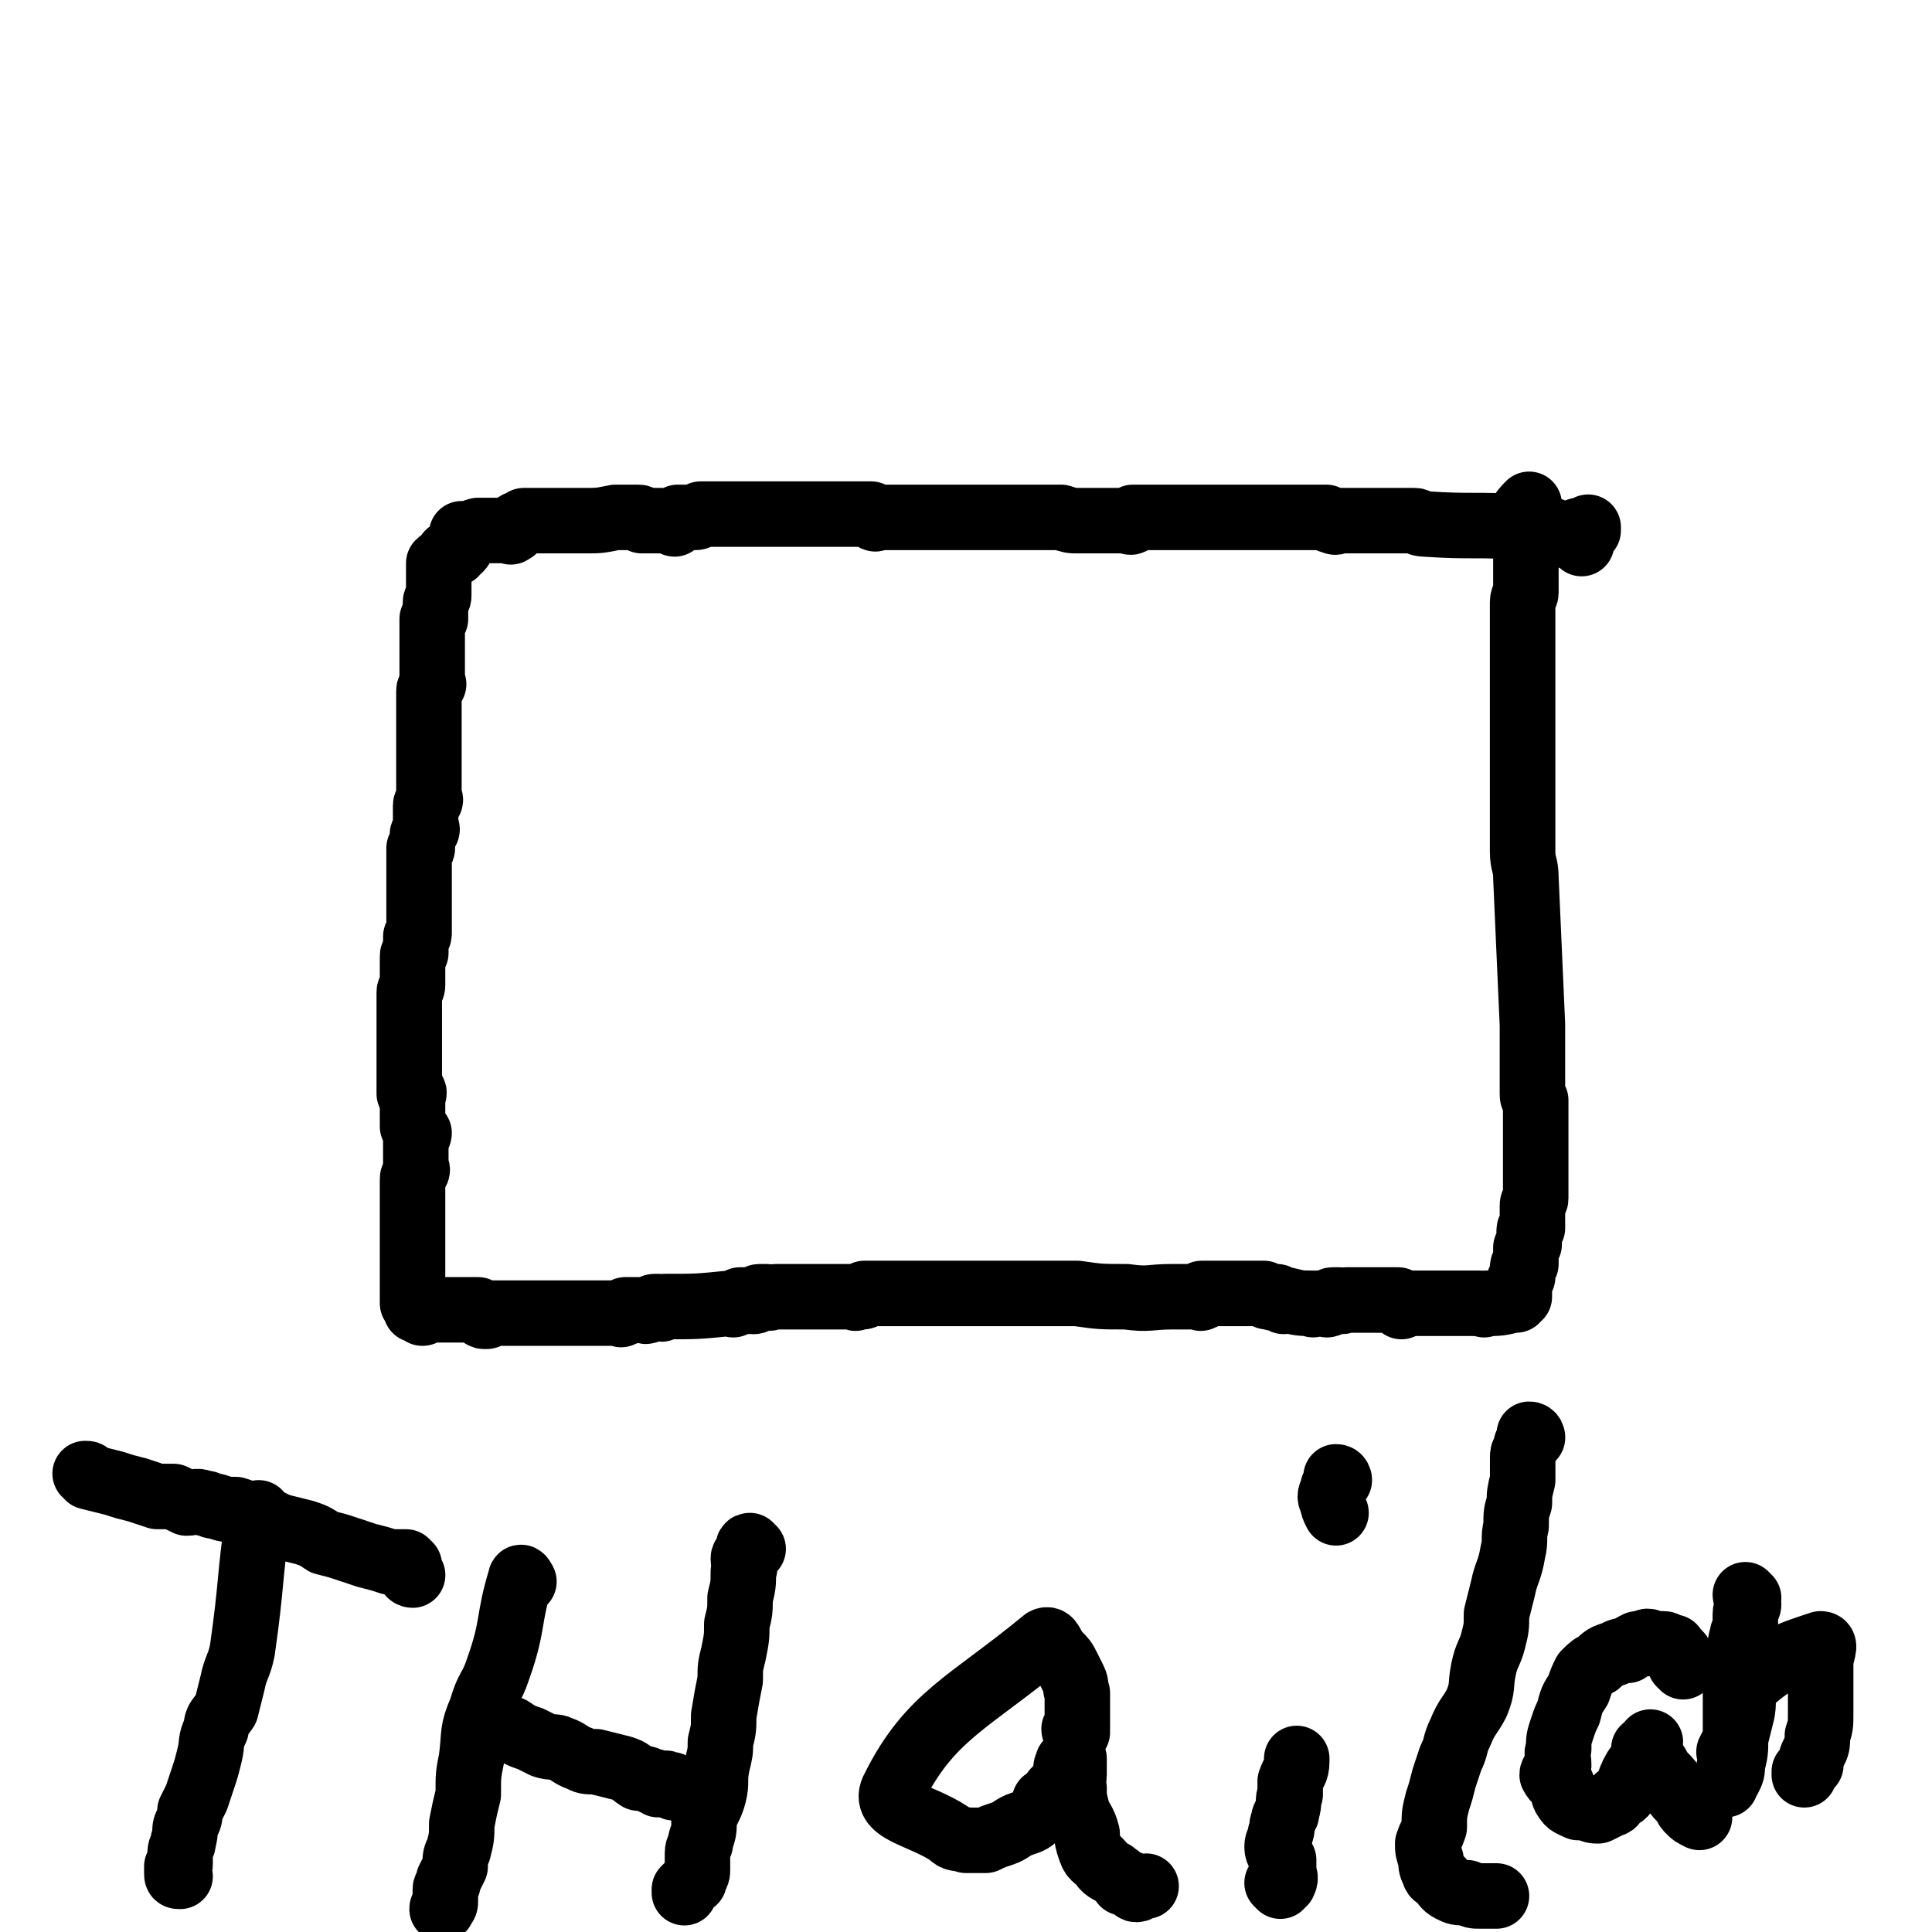
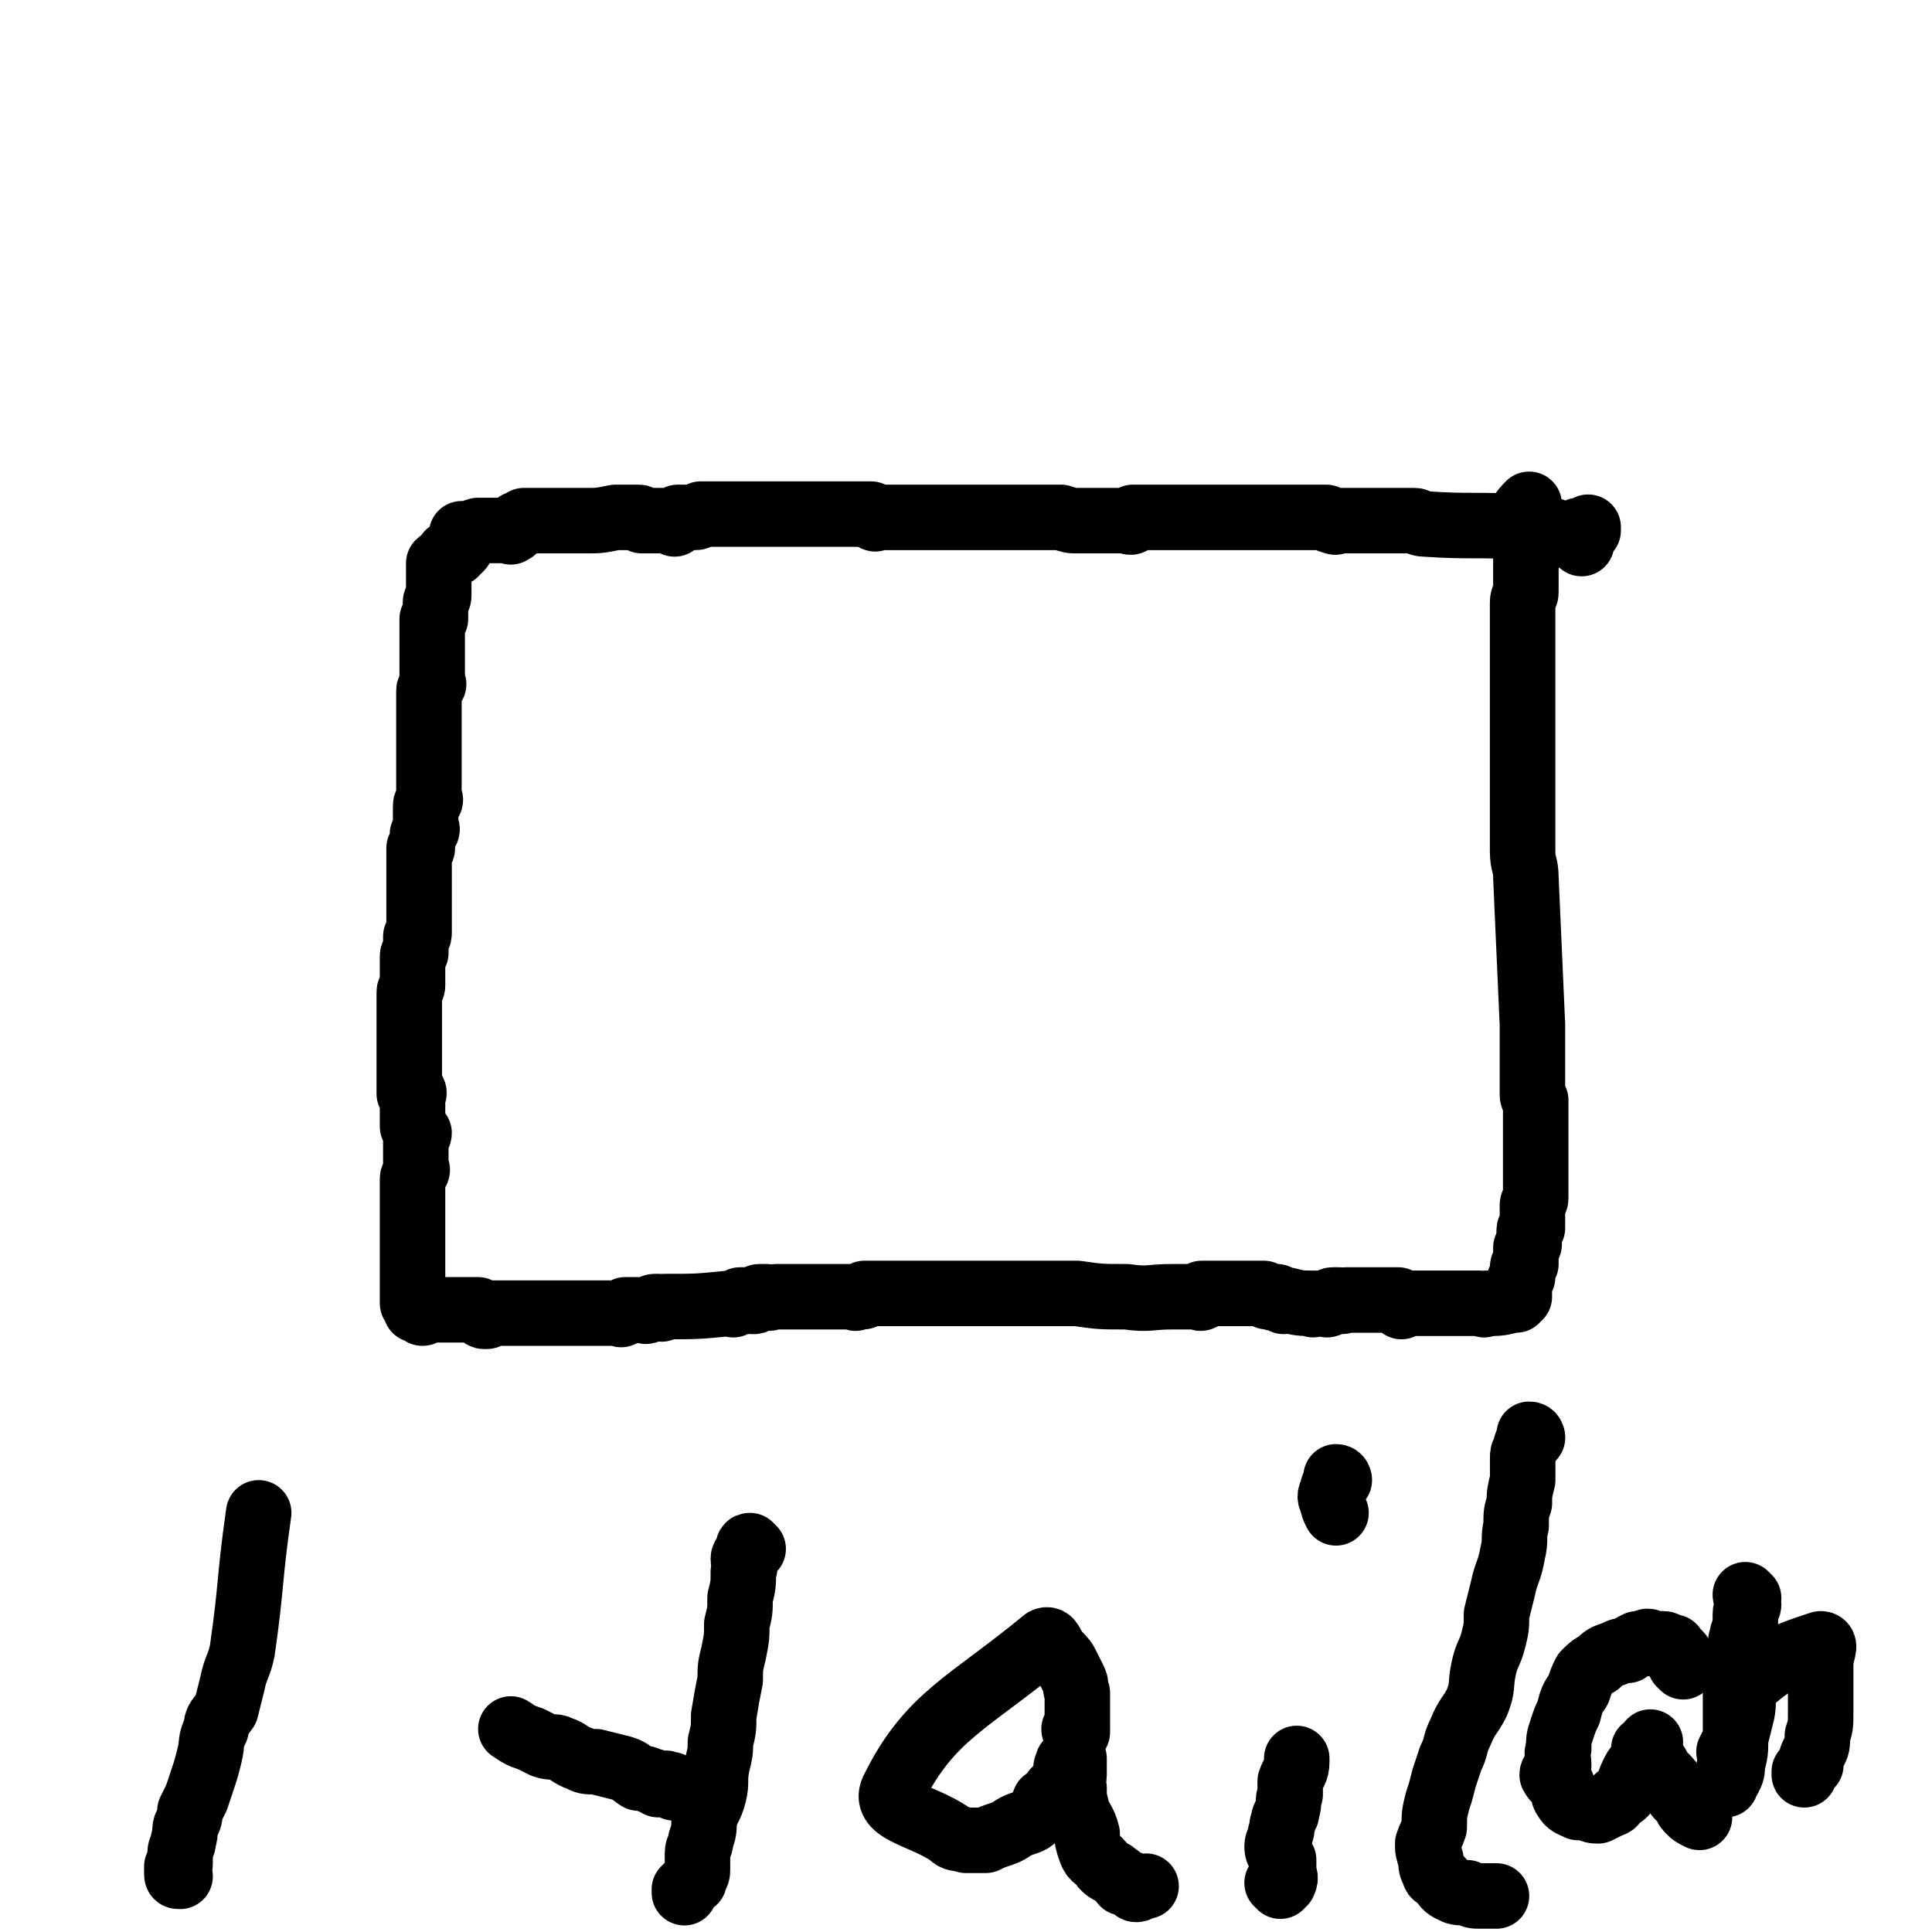
<svg xmlns="http://www.w3.org/2000/svg" viewBox="0 0 590 590" version="1.1">
  <g fill="none" stroke="#000000" stroke-width="20" stroke-linecap="round" stroke-linejoin="round">
    <path d="M483,166c0,0 -1,-1 -1,-1 0,-1 1,-1 1,-1 0,-1 0,-1 0,-1 0,0 0,0 0,0 0,-1 0,-1 0,-1 0,0 0,0 1,0 0,0 0,0 0,0 0,0 0,0 1,-1 0,0 0,0 0,0 0,0 0,0 0,0 0,1 0,1 0,1 -1,1 -1,0 -1,0 -1,0 -1,0 -1,0 -1,0 -1,0 -1,0 -1,1 -1,1 -2,2 0,0 0,-1 -1,-1 -1,0 -1,0 -2,0 0,0 0,0 -1,0 0,0 -1,1 -1,0 -1,0 -1,-1 -1,-1 -2,0 -2,0 -3,0 -1,0 -1,0 -1,0 -1,0 -1,0 -2,0 -1,0 -1,1 -2,0 0,0 0,-1 -1,-1 -15,-1 -15,0 -30,-1 -2,0 -2,-1 -3,-1 -2,0 -2,0 -4,0 0,0 0,0 -1,0 -1,0 -1,0 -2,0 -1,0 -1,0 -1,0 -2,0 -2,0 -3,0 -1,0 -1,0 -2,0 -1,0 -1,0 -2,0 -1,0 -1,0 -2,0 -1,0 -1,0 -2,0 -1,0 -1,0 -2,0 -1,0 -1,0 -2,0 -1,0 -1,1 -2,0 -1,0 -1,0 -2,-1 0,0 0,0 -1,0 -2,0 -2,0 -3,0 0,0 0,0 -1,0 0,0 0,0 -1,0 -1,0 -1,0 -1,0 -1,0 -1,0 -2,0 0,0 0,0 -1,0 0,0 0,0 0,0 -1,0 -1,0 -2,0 0,0 0,0 -1,0 -1,0 -1,0 -1,0 -1,0 -1,0 -2,0 0,0 0,0 -1,0 -1,0 -1,0 -1,0 -1,0 -1,0 -2,0 0,0 0,0 -1,0 0,0 0,0 -1,0 -1,0 -1,0 -1,0 -1,0 -1,0 -2,0 0,0 0,0 -1,0 -1,0 -1,0 -1,0 -1,0 -1,0 -1,0 -1,0 -1,0 -2,0 0,0 0,0 -1,0 -1,0 -1,0 -2,0 0,0 0,0 -1,0 -1,0 -1,0 -1,0 -1,0 -1,0 -2,0 0,0 0,0 -1,0 0,0 0,0 0,0 -1,0 -1,0 -2,0 -2,0 -2,0 -5,0 -1,0 -1,0 -1,0 0,0 0,0 -1,0 0,0 0,0 -1,0 0,0 0,0 -1,0 0,0 0,0 -1,0 -1,0 -1,0 -2,0 0,0 0,0 -1,0 0,0 0,0 -1,0 0,0 0,0 -1,0 -1,0 -1,0 -1,0 -1,0 -1,0 -2,0 0,0 0,0 -1,0 0,1 0,1 0,1 -1,1 -1,0 -2,0 -1,0 -1,0 -1,0 0,0 0,0 -1,0 0,0 0,0 -1,0 -1,0 -1,0 -1,0 -1,0 -1,0 -1,0 0,0 0,0 -1,0 0,0 0,0 -1,0 0,0 0,0 -1,0 0,0 0,0 0,0 -1,0 -1,0 -2,0 -1,0 -1,0 -1,0 -1,0 -1,0 -2,0 0,0 0,0 -1,0 0,0 0,0 -1,0 -2,0 -2,0 -5,-1 0,0 0,0 -1,0 -1,0 -1,0 -2,0 0,0 0,0 -1,0 -1,0 -1,0 -1,0 -1,0 -1,0 -2,0 0,0 0,0 -1,0 -1,0 -1,0 -1,0 -1,0 -1,0 -2,0 0,0 0,0 -1,0 0,0 0,0 -1,0 -1,0 -1,0 -2,0 0,0 0,0 -1,0 0,0 0,0 -1,0 0,0 0,0 -1,0 0,0 0,0 -1,0 0,0 0,0 -1,0 -1,0 -1,0 -2,0 0,0 0,0 -1,0 0,0 0,0 -1,0 0,0 0,0 -1,0 0,0 0,0 -1,0 0,0 0,0 -1,0 0,0 0,0 -1,0 0,0 0,0 -1,0 0,0 0,0 -1,0 0,0 0,0 -1,0 0,0 0,0 -1,0 0,0 0,0 -1,0 -1,0 -1,0 -2,0 0,0 0,0 -1,0 0,0 0,0 -1,0 0,0 0,0 -1,0 -6,0 -6,0 -13,0 -1,0 -1,0 -1,0 0,0 0,0 -1,0 0,0 0,0 -1,0 -1,0 -1,0 -2,0 0,0 -1,1 -1,0 -1,0 0,0 -1,-1 0,0 0,0 -1,0 0,0 0,0 -1,0 -1,0 -1,0 -2,0 0,0 0,0 -1,0 0,0 0,0 -1,0 0,0 0,0 -1,0 0,0 0,0 -1,0 -1,0 -1,0 -2,0 -1,0 -1,0 -1,0 -1,0 -1,0 -2,0 0,0 0,0 -1,0 -1,0 -1,0 -2,0 0,0 0,0 -1,0 -1,0 -1,0 -1,0 -1,0 -1,0 -1,0 -1,0 -1,0 -2,0 0,0 0,0 -1,0 -1,0 -1,0 -1,0 -1,0 -1,0 -2,0 -1,0 -1,0 -1,0 -1,0 -1,0 -1,0 -1,0 -1,0 -2,0 0,0 0,0 -1,0 -1,0 -1,0 -2,0 0,0 0,0 -1,0 -1,0 -1,0 -1,0 -1,0 -1,0 -1,0 0,0 0,0 -1,0 0,0 0,0 -1,0 -2,0 -2,0 -5,0 -1,0 -1,0 -2,0 -1,0 -1,0 -1,0 0,0 0,0 -1,0 0,0 0,0 -1,0 0,0 0,0 -1,0 0,0 0,0 -1,0 -1,0 -1,0 -1,0 -1,0 -1,0 -2,0 -1,1 -1,1 -2,1 0,0 0,0 -1,0 -1,0 -1,0 -1,0 -1,0 -1,0 -1,0 0,0 0,0 -1,0 0,0 -1,0 -1,0 -1,1 0,1 -1,2 0,0 0,-1 -1,-1 -1,0 -1,0 -1,0 -1,0 -1,0 -2,0 0,0 0,0 -1,0 -1,0 -1,0 -2,0 0,0 0,0 0,0 -1,0 -1,0 -1,0 0,0 0,0 -1,0 0,0 -1,0 -1,0 0,0 0,-1 -1,-1 0,0 0,0 -1,0 -1,0 -1,0 -1,0 0,0 0,0 -1,0 0,0 0,0 -1,0 0,0 0,0 -1,0 0,0 0,0 -1,0 0,0 0,0 -1,0 -5,1 -5,1 -9,1 -1,0 -1,0 -1,0 -1,0 -1,0 -2,0 0,0 0,0 -1,0 0,0 0,0 -1,0 -1,0 -1,0 -1,0 -1,0 -1,0 -1,0 0,0 0,0 -1,0 -1,0 -1,0 -2,0 0,0 0,0 -1,0 -1,0 -1,0 -1,0 -1,0 -1,0 -1,0 0,0 0,0 -1,0 0,0 0,0 -1,0 0,0 0,0 -1,0 0,0 0,0 -1,0 0,0 0,0 -1,0 0,0 0,0 -1,0 0,1 0,1 -1,1 0,0 0,0 0,0 0,0 -1,0 -1,0 0,1 0,1 -1,1 0,1 0,1 -1,1 0,1 0,0 -1,0 -1,0 -1,0 -2,0 0,0 0,0 0,0 -1,0 -1,0 -1,0 -1,0 -1,0 -1,0 0,0 0,0 -1,0 0,0 0,0 -1,0 0,0 0,0 -1,0 0,0 0,0 -1,0 -1,0 -1,0 -1,0 -1,0 0,1 -1,1 0,0 0,0 -1,0 0,0 0,0 -1,0 0,0 0,0 -1,0 0,0 -1,0 -1,0 0,1 0,1 0,1 0,1 0,1 0,1 0,1 0,1 0,1 0,1 0,1 -1,2 0,0 0,0 -1,0 0,0 0,0 0,0 0,1 0,1 0,1 -1,0 -1,0 -1,0 -1,0 -1,0 -1,0 -1,2 -2,2 -3,3 0,1 0,1 0,1 0,1 0,1 0,2 0,0 0,0 0,0 0,1 0,1 0,2 0,1 0,1 0,1 0,1 0,1 0,2 0,0 0,0 0,1 0,1 0,1 0,1 0,1 -1,1 -1,2 0,0 0,0 0,1 0,0 0,0 0,1 0,1 0,1 0,1 0,1 0,1 0,2 0,0 -1,0 -1,0 0,1 0,1 0,1 0,5 0,5 0,10 0,1 0,1 0,3 0,0 0,0 0,1 0,0 0,0 0,1 0,0 0,0 0,0 0,1 0,1 0,2 0,0 0,0 0,1 0,1 1,1 0,1 0,1 -1,1 -1,2 0,0 0,0 0,1 0,1 0,1 0,1 0,6 0,6 0,12 0,1 0,1 0,1 0,0 0,0 0,0 0,1 0,1 0,2 0,0 0,0 0,0 0,1 0,1 0,2 0,0 0,0 0,1 0,0 0,0 0,1 0,0 0,0 0,1 0,1 0,1 0,1 0,1 0,1 0,2 0,0 0,0 0,1 0,0 0,0 0,1 0,1 0,1 0,1 0,1 0,1 0,2 0,0 0,0 0,1 0,1 0,1 0,1 0,1 1,1 0,2 0,0 -1,0 -1,1 0,0 0,0 0,1 0,1 0,1 0,1 0,1 0,1 0,2 0,0 0,0 0,1 0,1 0,1 0,1 0,1 1,1 0,2 0,0 -1,0 -1,1 0,0 0,1 0,1 0,1 0,1 0,1 0,0 0,0 0,1 0,0 0,0 0,1 0,0 0,0 0,0 0,1 -1,0 -1,0 0,1 0,1 0,2 0,0 0,0 0,0 0,1 0,1 0,1 0,1 0,1 0,2 0,0 0,0 0,1 0,0 0,0 0,0 0,1 0,1 0,2 0,0 0,0 0,0 0,6 0,6 0,12 0,1 0,1 0,2 0,0 0,0 0,1 0,0 0,0 0,1 0,0 0,0 0,0 0,1 0,1 0,2 0,1 0,0 -1,1 0,1 0,1 0,1 0,1 0,1 0,2 0,0 0,0 0,1 0,0 0,1 0,1 0,0 -1,0 -1,1 0,0 0,0 0,1 0,0 0,0 0,1 0,0 0,0 0,1 0,0 0,0 0,1 0,0 0,0 0,1 0,0 0,0 0,1 0,0 0,0 0,0 0,1 0,1 0,1 0,1 0,1 0,2 0,0 0,0 0,0 0,1 -1,1 -1,2 0,0 0,0 0,0 0,1 0,1 0,2 0,0 0,0 0,1 0,0 0,0 0,0 0,1 0,1 0,2 0,0 0,0 0,1 0,0 0,0 0,0 0,1 0,1 0,2 0,0 0,0 0,1 0,1 0,1 0,1 0,1 0,1 0,1 0,0 0,0 0,1 0,0 0,0 0,1 0,0 0,0 0,0 0,6 0,6 0,11 0,1 0,1 0,1 0,0 0,0 0,1 0,0 0,0 0,1 0,0 0,0 0,1 0,0 0,0 0,1 0,0 0,0 0,1 0,0 0,0 0,1 1,0 1,-1 1,-1 1,1 0,1 0,2 0,1 0,1 0,1 0,1 0,1 0,1 0,0 0,0 0,1 0,0 0,0 0,1 0,0 0,0 0,0 0,1 0,1 0,2 0,1 0,1 0,1 0,1 0,1 0,2 1,1 1,1 2,2 0,1 -1,1 -1,1 0,1 0,1 0,2 0,0 0,0 0,1 0,0 0,0 0,1 0,1 0,1 0,2 0,1 0,1 0,2 0,0 0,0 0,1 0,1 1,1 0,2 0,1 -1,1 -1,2 0,0 0,0 0,1 0,1 0,1 0,1 0,1 0,1 0,1 0,0 0,0 0,1 0,0 0,0 0,1 0,3 0,3 0,6 0,1 0,1 0,2 0,0 0,0 0,1 0,0 0,0 0,1 0,1 0,1 0,2 0,0 0,0 0,1 0,1 0,1 0,1 0,0 0,0 0,1 0,0 0,0 0,1 0,0 0,0 0,0 0,1 0,1 0,2 0,0 0,0 0,1 0,0 0,0 0,1 0,0 0,0 0,1 0,0 0,0 0,1 0,0 0,0 0,0 0,1 0,1 0,2 0,0 0,0 0,1 0,1 0,1 0,1 0,1 0,1 0,2 0,0 0,0 0,1 0,0 0,0 0,1 0,0 0,0 0,1 0,0 0,0 0,1 0,0 0,0 0,1 0,0 1,0 1,0 0,0 0,1 0,1 0,0 0,1 0,1 1,0 2,-1 2,-1 1,1 0,2 0,2 0,0 1,0 1,-1 1,0 1,0 2,0 0,0 0,0 0,0 1,0 1,0 2,0 0,0 0,0 0,0 1,0 1,0 2,0 0,0 0,0 0,0 1,0 1,0 2,0 0,0 0,0 1,0 0,0 0,0 1,0 0,0 0,0 0,0 1,0 1,0 2,0 1,0 1,0 2,0 1,0 1,0 2,0 1,1 1,2 2,2 1,0 1,0 2,-1 1,0 1,0 2,0 1,0 1,0 1,0 1,0 1,0 2,0 1,0 1,0 1,0 1,0 1,0 2,0 1,0 1,0 2,0 1,0 1,0 3,0 1,0 1,0 2,0 1,0 1,0 3,0 1,0 1,0 2,0 1,0 1,0 2,0 1,0 1,0 2,0 2,0 2,0 3,0 1,0 1,0 3,0 0,0 0,0 1,0 2,0 2,0 3,0 0,0 0,0 1,0 0,0 0,0 1,0 1,0 1,0 1,0 1,0 1,0 2,0 0,0 1,1 1,0 1,0 1,0 1,-1 2,0 2,0 3,0 0,0 0,0 1,0 1,0 1,0 1,0 1,0 1,1 2,0 1,0 1,-1 2,-1 1,0 1,0 1,0 1,1 1,1 2,0 10,0 10,0 20,-1 1,0 1,1 1,0 1,0 1,0 2,-1 1,0 1,0 2,0 0,1 1,0 1,0 1,0 1,1 2,0 0,0 0,-1 1,-1 1,0 1,0 2,0 1,1 1,0 3,0 0,0 0,0 1,0 1,0 1,0 2,0 0,0 0,0 1,0 0,0 0,0 1,0 0,0 0,0 1,0 1,0 1,0 1,0 1,0 1,0 3,0 0,0 0,0 1,0 0,0 0,0 1,0 1,0 1,0 1,0 1,0 1,0 2,0 0,0 0,0 1,0 1,0 1,0 1,0 1,0 1,0 2,0 0,0 0,0 1,0 1,0 1,0 1,0 1,0 1,0 1,0 1,0 1,0 1,0 1,0 1,0 1,0 0,0 0,1 1,0 0,0 0,0 1,0 1,0 1,0 1,-1 1,0 1,0 2,0 0,0 0,0 1,0 1,0 1,0 2,0 1,0 1,0 2,0 0,0 0,0 1,0 0,0 0,0 1,0 1,0 1,0 2,0 1,0 1,0 2,0 0,0 0,0 1,0 1,0 1,0 2,0 1,0 1,0 2,0 0,0 0,0 1,0 0,0 0,0 1,0 1,0 1,0 1,0 1,0 1,0 2,0 3,0 3,0 7,0 0,0 0,0 1,0 0,0 0,0 1,0 0,0 0,0 1,0 1,0 1,0 1,0 1,0 1,0 1,0 0,0 0,0 1,0 1,0 1,0 2,0 0,0 0,0 1,0 1,0 1,0 1,0 1,0 1,0 2,0 0,0 0,0 1,0 0,0 0,0 1,0 1,0 1,0 1,0 0,0 0,0 1,0 0,0 0,0 1,0 1,0 1,0 1,0 1,0 1,0 1,0 1,0 1,0 2,0 1,0 1,0 3,0 0,0 0,0 0,0 1,0 1,0 2,0 0,0 0,0 1,0 1,0 1,0 1,0 1,0 1,0 2,0 1,0 1,0 1,0 1,0 1,0 1,0 0,0 0,0 1,0 0,0 0,0 1,0 0,0 0,0 1,0 7,1 7,1 15,1 7,1 7,0 14,0 1,0 1,0 1,0 0,0 0,0 1,0 0,0 0,0 1,0 0,0 0,0 1,0 1,0 1,0 1,0 1,0 1,0 1,0 0,0 0,0 1,0 0,0 0,0 1,0 0,0 1,1 1,0 0,0 0,0 0,-1 1,0 1,0 1,0 0,0 0,0 1,0 1,0 1,0 1,0 1,0 1,0 1,0 0,0 0,0 1,0 0,0 0,0 1,0 0,0 0,0 1,0 0,0 0,0 1,0 1,0 1,0 1,0 1,0 1,0 2,0 1,0 1,0 2,0 1,0 1,0 2,0 1,0 1,0 2,0 0,0 0,0 1,0 0,0 1,0 1,0 1,1 1,1 1,1 1,0 1,0 2,0 0,1 0,0 1,0 1,1 1,1 2,1 0,1 0,0 1,0 4,1 4,1 8,1 0,1 0,0 1,0 1,0 1,0 3,0 0,0 0,1 1,0 1,0 0,-1 1,-1 1,0 1,0 2,0 1,1 1,0 2,0 0,0 0,0 1,0 1,0 1,0 1,0 1,0 1,0 2,0 0,0 0,0 1,0 1,0 1,0 1,0 1,0 1,0 1,0 1,0 1,0 2,0 0,0 0,0 1,0 1,0 1,0 1,0 1,0 1,0 2,0 0,0 0,0 1,0 1,0 1,0 2,0 0,0 0,0 0,0 1,1 0,1 1,2 0,0 0,0 1,-1 0,0 0,0 1,0 0,0 0,0 1,0 0,0 0,0 1,0 0,0 0,0 1,0 1,0 1,0 2,0 0,0 0,0 1,0 1,0 1,0 1,0 1,0 1,0 2,0 0,0 0,0 1,0 0,0 0,0 1,0 1,0 1,0 1,0 1,0 1,0 2,0 0,0 0,0 1,0 1,0 1,0 1,0 1,0 1,0 2,0 0,0 0,0 1,0 1,0 1,0 2,0 1,0 1,0 1,0 1,0 1,1 2,0 4,0 4,0 8,-1 0,0 0,0 1,0 0,0 0,0 0,-1 0,0 0,0 1,0 0,-1 0,-1 0,-1 0,-1 0,-1 0,-1 0,-1 0,-1 0,-1 0,0 0,0 0,-1 0,0 0,0 0,-1 1,-1 1,-1 1,-1 0,-1 0,-1 0,-2 0,0 0,0 0,-1 0,-1 1,-1 1,-1 0,-1 0,-1 0,-2 0,0 0,0 0,-1 0,-1 0,-1 0,-2 1,-1 1,-1 1,-1 0,-1 0,-1 0,-2 0,-1 0,-1 0,-2 0,-1 0,0 1,-1 0,-1 0,-1 0,-2 0,0 0,0 0,-1 0,-1 0,-1 0,-1 0,-1 0,-1 0,-2 0,0 0,0 0,0 0,-1 0,-1 0,-1 0,-1 1,-1 1,-2 0,-1 0,-1 0,-2 0,-1 0,-1 0,-1 0,-2 0,-2 0,-3 0,-2 0,-2 0,-3 0,-1 0,-1 0,-2 0,-2 0,-2 0,-3 0,-1 0,-1 0,-3 0,-1 0,-1 0,-2 0,-1 0,-1 0,-3 0,-1 0,-1 0,-2 0,-1 0,-1 0,-3 0,-1 0,-1 0,-2 0,-1 0,-1 0,-1 -1,-1 -1,-1 -1,-2 0,0 0,0 0,-1 0,-1 0,-1 0,-2 0,-1 0,-1 0,-2 0,-1 0,-1 0,-2 0,-2 0,-2 0,-3 0,-2 0,-2 0,-3 0,-2 0,-2 0,-4 0,-2 0,-2 0,-4 -1,-23 -1,-23 -2,-45 0,-4 -1,-4 -1,-8 0,-4 0,-4 0,-9 0,-2 0,-2 0,-4 0,-3 0,-3 0,-6 0,-1 0,-1 0,-3 0,-2 0,-2 0,-4 0,-1 0,-1 0,-2 0,-1 0,-1 0,-2 0,-2 0,-2 0,-3 0,-1 0,-1 0,-2 0,-2 0,-2 0,-3 0,-1 0,-1 0,-2 0,-2 0,-2 0,-3 0,-2 0,-2 0,-4 0,-1 0,-1 0,-3 0,-2 0,-2 0,-4 0,-1 0,-1 0,-2 0,-2 0,-2 0,-4 0,-1 0,-1 0,-3 0,-1 0,-1 0,-2 0,-1 0,-1 0,-1 0,-1 0,-1 0,-2 0,-1 0,-1 0,-2 0,-1 0,-1 0,-2 0,-1 0,-1 0,-2 0,-1 0,-1 0,-2 0,-2 1,-2 1,-3 0,-1 0,-1 0,-2 0,-2 0,-2 0,-3 0,-1 0,-1 0,-3 0,0 0,0 0,-1 0,-1 0,-1 0,-3 0,-1 0,-1 0,-1 0,-1 1,-1 1,-2 0,0 0,0 0,-1 0,-1 0,-1 0,-1 0,-1 0,-1 0,-2 0,0 0,0 0,-1 0,-1 0,-1 0,-1 0,-1 0,-1 0,-2 0,0 0,0 0,0 0,-1 0,-1 0,-1 0,-1 0,-1 0,-1 0,-1 0,-1 0,-1 0,0 0,-1 0,-1 -1,1 -2,2 -3,4 " />
    <path d="M55,573c-1,0 -1,0 -1,-1 0,0 0,0 0,0 0,-1 0,-1 0,-2 1,0 1,0 1,-1 0,-1 0,-1 0,-1 0,-1 0,-1 0,-2 0,-2 1,-2 1,-4 1,-3 0,-3 1,-5 1,-2 1,-2 1,-4 1,-2 1,-2 2,-4 1,-3 1,-3 2,-6 1,-3 1,-3 2,-7 1,-4 0,-4 2,-8 0,-3 1,-3 3,-6 1,-4 1,-4 2,-8 1,-5 2,-5 3,-10 3,-21 2,-21 5,-42 " />
-     <path d="M126,481c0,0 -1,0 -1,-1 0,0 0,0 0,-1 0,0 0,0 0,-1 0,0 0,0 -1,-1 -2,0 -3,0 -5,0 -3,-1 -3,-1 -7,-2 -3,-1 -3,-1 -6,-2 -3,-1 -3,-1 -7,-2 -3,-2 -3,-2 -6,-3 -4,-1 -4,-1 -8,-2 -4,-2 -4,-2 -8,-3 -2,-1 -2,-1 -5,-2 -3,0 -3,0 -6,-1 -2,0 -2,-1 -4,-1 -2,-1 -3,0 -5,0 -2,-1 -2,-1 -4,-2 -2,0 -3,0 -5,0 -3,-1 -3,-1 -6,-2 -4,-1 -4,-1 -7,-2 -4,-1 -4,-1 -8,-2 0,-1 0,-1 -1,-1 " />
-     <path d="M160,483c0,0 -1,-2 -1,-1 -4,13 -2,14 -7,28 -2,6 -3,5 -5,12 -3,7 -2,7 -3,15 -1,5 -1,5 -1,11 -1,4 -1,4 -2,9 0,4 0,4 -1,8 -1,2 -1,2 -1,5 -1,2 -1,2 -2,4 0,2 -1,2 -1,3 0,2 0,2 0,4 0,1 -1,1 -1,2 " />
    <path d="M206,546c0,0 -1,0 -1,-1 0,0 0,0 -1,0 -1,-1 -1,0 -3,0 -1,-1 -1,-1 -2,-1 -2,-1 -2,-1 -4,-1 -3,-2 -2,-2 -5,-3 -4,-1 -4,-1 -8,-2 -3,0 -3,0 -5,-1 -3,-1 -3,-2 -6,-3 -2,-1 -2,0 -5,-1 -2,-1 -2,-1 -4,-2 -3,-1 -3,-1 -6,-3 " />
    <path d="M230,473c0,0 -1,-1 -1,-1 -1,0 0,1 -1,2 0,1 -1,1 -1,2 0,2 1,2 0,4 0,4 0,4 -1,8 0,4 0,4 -1,8 0,4 0,4 -1,9 -1,4 -1,4 -1,8 -1,5 -1,5 -2,11 0,4 0,4 -1,8 0,3 0,3 -1,7 -1,5 0,5 -1,9 -1,4 -2,4 -3,8 0,3 0,3 -1,6 0,2 -1,2 -1,4 0,2 0,2 0,5 0,1 0,1 -1,3 0,1 0,0 -1,1 0,0 0,0 0,0 -1,1 -1,1 -2,2 0,0 0,0 0,1 " />
    <path d="M329,529c0,0 -1,0 -1,-1 0,0 0,0 1,0 0,-1 0,-1 0,-2 0,-2 0,-2 0,-3 0,-2 0,-2 0,-3 0,-2 0,-2 0,-3 -1,-2 0,-2 -1,-4 -1,-2 -1,-2 -2,-4 -1,-2 -1,-2 -3,-4 -2,-2 -2,-5 -4,-4 -23,19 -35,23 -46,45 -4,7 8,8 17,14 2,2 2,1 5,2 3,0 3,0 6,0 2,-1 2,-1 5,-2 3,-1 3,-2 6,-3 3,-1 3,-1 5,-3 2,-1 1,-2 2,-4 2,-1 2,-1 3,-3 2,-2 2,-2 3,-4 0,-1 0,-1 1,-2 0,-1 -1,-1 0,-2 0,-1 0,-1 1,-1 0,-1 0,-2 1,-1 0,0 0,0 0,1 0,2 0,2 0,4 0,2 -1,2 0,4 0,3 0,3 1,7 1,3 2,3 3,7 0,2 0,2 1,5 1,3 2,2 4,5 1,1 1,1 3,2 1,1 2,1 3,3 2,0 2,0 3,1 1,0 0,1 1,1 1,0 1,-1 3,-1 " />
    <path d="M391,576c0,0 -1,-1 -1,-1 0,0 2,0 2,0 1,-2 0,-2 0,-4 0,-1 0,-1 0,-3 -1,-2 -2,-2 -2,-4 0,-2 1,-2 1,-4 1,-2 0,-2 1,-4 0,-2 1,-1 1,-3 1,-3 0,-3 1,-5 0,-2 0,-2 0,-4 1,-3 2,-3 2,-6 0,0 0,0 0,-1 " />
    <path d="M409,452c0,0 0,-1 -1,-1 0,0 0,1 0,2 -1,1 -1,1 -1,2 -1,2 -1,2 0,4 0,1 0,1 1,3 " />
    <path d="M468,439c0,0 0,-1 -1,-1 0,0 0,0 0,1 0,0 0,0 0,1 -1,1 -1,1 -1,2 -1,2 -1,2 -1,3 0,4 0,4 0,7 -1,4 -1,4 -1,7 -1,3 -1,3 -1,7 -1,4 0,4 -1,8 -1,6 -2,6 -3,11 -1,4 -1,4 -2,8 0,4 0,4 -1,8 -1,4 -2,4 -3,9 -1,5 0,5 -2,10 -2,4 -3,4 -5,9 -2,4 -1,4 -3,8 -1,3 -1,3 -2,6 -1,4 -1,4 -2,7 -1,4 -1,4 -1,8 -1,3 -1,2 -2,5 0,2 0,2 1,5 0,2 0,2 1,4 0,1 1,1 2,2 1,1 1,2 3,3 2,1 2,1 5,1 2,1 2,1 4,1 2,0 2,0 3,0 1,0 1,0 1,0 1,0 1,0 1,0 " />
    <path d="M514,509c0,0 0,0 -1,-1 0,0 1,0 1,0 0,-1 0,-1 -1,-2 0,-1 0,-1 -1,-1 -1,-1 -1,-1 -1,-2 -2,0 -2,-1 -3,-1 -2,0 -2,0 -3,0 -2,-1 -2,-1 -3,0 -1,0 -1,0 -2,0 -2,1 -2,1 -3,2 -2,0 -2,0 -4,1 -3,1 -3,1 -5,3 -2,1 -2,1 -4,3 -1,2 -1,2 -2,5 -2,3 -2,3 -3,7 -1,2 -1,2 -2,5 -1,3 -1,3 -1,6 -1,2 0,2 0,5 -1,2 -2,2 -2,3 1,2 2,2 3,3 1,2 0,3 1,4 1,2 2,2 4,3 2,0 2,0 3,0 1,1 2,1 3,1 2,-1 2,-1 4,-2 1,0 1,-1 2,-2 2,-1 2,-1 3,-3 1,-3 1,-3 2,-5 1,-2 2,-2 2,-3 1,-2 1,-2 1,-4 0,0 1,0 1,0 0,-1 1,-2 1,-2 0,1 -1,2 0,4 0,2 1,2 2,3 1,2 1,2 2,3 2,2 2,2 3,4 1,2 1,2 2,3 1,1 1,1 2,2 0,1 0,1 1,2 1,1 1,1 3,2 " />
    <path d="M534,488c0,0 -1,-1 -1,-1 0,1 1,2 1,3 0,1 -1,1 -1,3 0,1 0,2 0,3 0,2 -1,2 -1,4 -1,2 0,2 0,4 0,2 0,2 0,3 0,2 0,2 0,4 -1,3 -1,3 -2,5 0,3 0,3 0,6 0,3 0,3 0,6 0,1 0,1 0,3 -1,2 -1,2 -2,4 0,1 1,1 1,3 0,1 -1,1 -1,2 0,1 0,1 0,2 0,1 0,1 0,1 0,0 -1,0 -1,0 0,1 0,1 0,1 0,0 0,1 0,1 0,-1 0,-1 1,-2 1,-2 1,-2 1,-4 1,-4 1,-4 1,-8 1,-4 1,-4 2,-8 1,-5 -1,-6 2,-9 9,-8 13,-9 22,-12 2,0 0,3 0,6 0,8 0,8 0,15 0,4 0,4 -1,7 0,3 0,3 -1,5 -1,2 -1,2 -1,4 -1,1 -1,1 -2,2 0,0 0,0 0,1 " />
  </g>
</svg>